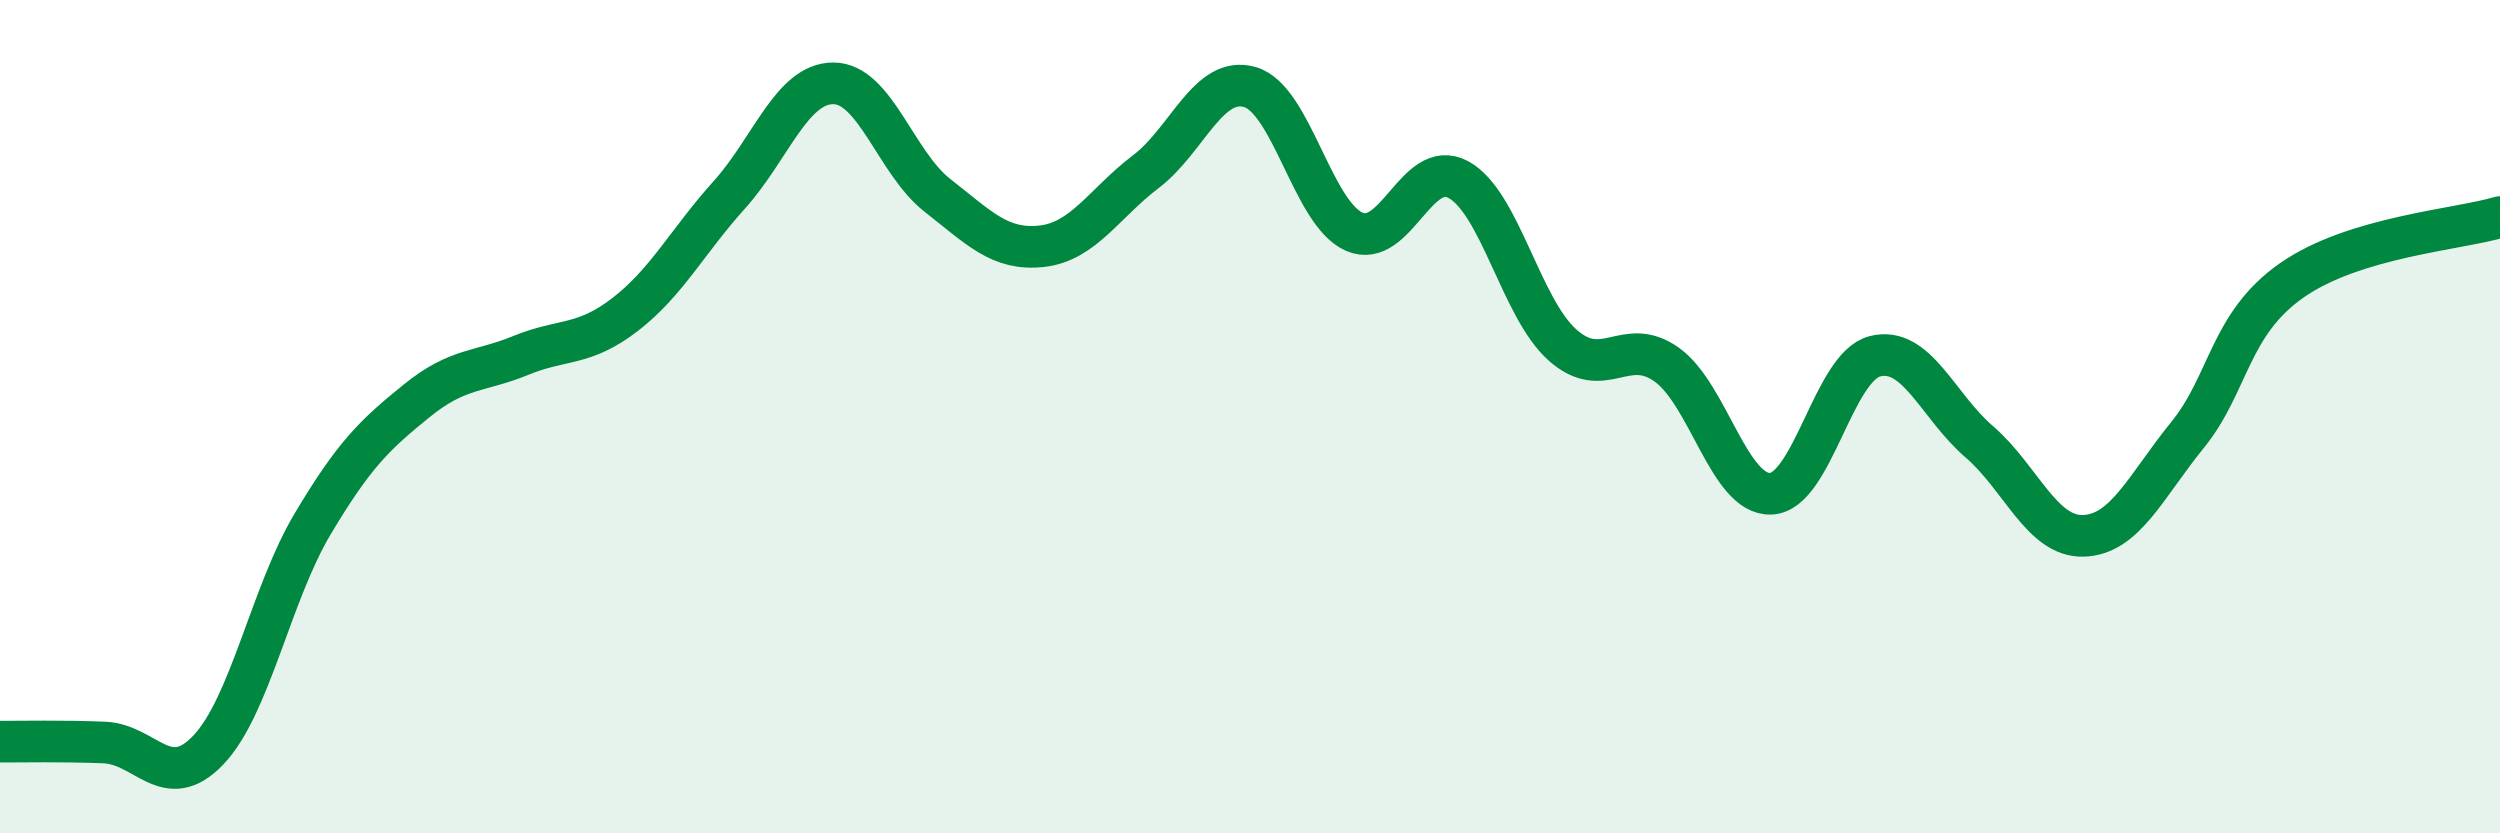
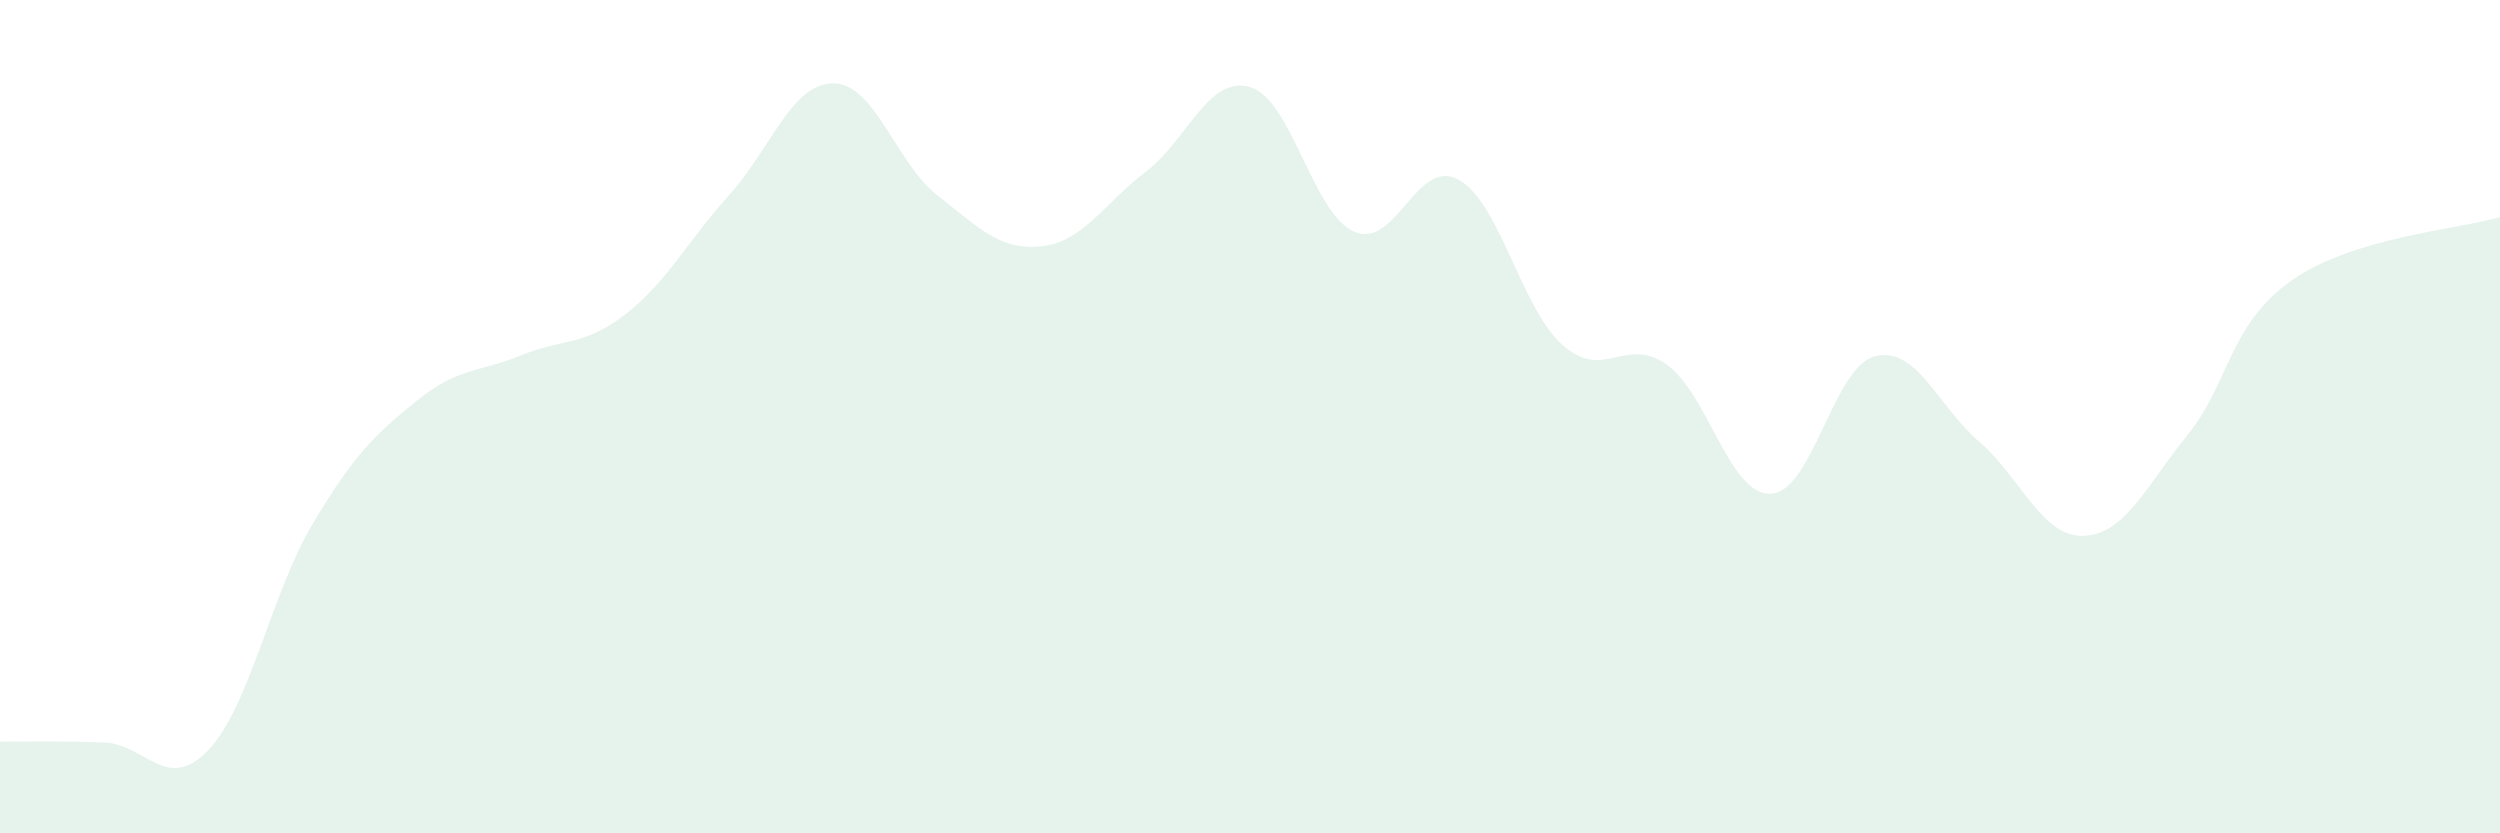
<svg xmlns="http://www.w3.org/2000/svg" width="60" height="20" viewBox="0 0 60 20">
  <path d="M 0,17.8 C 0.5,17.8 1.5,17.78 2.5,17.82 C 3.5,17.86 4,19.05 5,18 C 6,16.95 6.5,14.26 7.5,12.58 C 8.5,10.9 9,10.43 10,9.62 C 11,8.81 11.5,8.94 12.5,8.53 C 13.5,8.12 14,8.32 15,7.55 C 16,6.78 16.5,5.79 17.5,4.68 C 18.5,3.57 19,2 20,2 C 21,2 21.5,3.91 22.5,4.69 C 23.5,5.47 24,6.02 25,5.91 C 26,5.8 26.5,4.88 27.5,4.12 C 28.5,3.36 29,1.8 30,2.09 C 31,2.38 31.5,5.12 32.5,5.56 C 33.5,6 34,3.77 35,4.31 C 36,4.85 36.5,7.39 37.5,8.28 C 38.5,9.17 39,8.04 40,8.75 C 41,9.46 41.5,11.89 42.5,11.85 C 43.5,11.81 44,8.8 45,8.55 C 46,8.3 46.5,9.74 47.5,10.6 C 48.5,11.46 49,12.89 50,12.86 C 51,12.83 51.5,11.67 52.5,10.44 C 53.5,9.21 53.5,7.78 55,6.73 C 56.5,5.68 59,5.51 60,5.21L60 20L0 20Z" fill="#008740" opacity="0.1" stroke-linecap="round" stroke-linejoin="round" />
-   <path d="M 0,17.8 C 0.5,17.8 1.5,17.78 2.5,17.82 C 3.5,17.86 4,19.05 5,18 C 6,16.95 6.5,14.26 7.5,12.58 C 8.5,10.9 9,10.43 10,9.62 C 11,8.81 11.5,8.94 12.5,8.53 C 13.5,8.12 14,8.32 15,7.55 C 16,6.78 16.5,5.79 17.5,4.68 C 18.5,3.57 19,2 20,2 C 21,2 21.5,3.91 22.5,4.69 C 23.5,5.47 24,6.02 25,5.91 C 26,5.8 26.5,4.88 27.5,4.12 C 28.5,3.36 29,1.8 30,2.09 C 31,2.38 31.5,5.12 32.5,5.56 C 33.5,6 34,3.77 35,4.31 C 36,4.85 36.5,7.39 37.5,8.28 C 38.5,9.17 39,8.04 40,8.75 C 41,9.46 41.5,11.89 42.5,11.85 C 43.5,11.81 44,8.8 45,8.55 C 46,8.3 46.5,9.74 47.5,10.6 C 48.5,11.46 49,12.89 50,12.86 C 51,12.83 51.5,11.67 52.5,10.44 C 53.5,9.21 53.5,7.78 55,6.73 C 56.5,5.68 59,5.51 60,5.21" stroke="#008740" stroke-width="1" fill="none" stroke-linecap="round" stroke-linejoin="round" />
</svg>